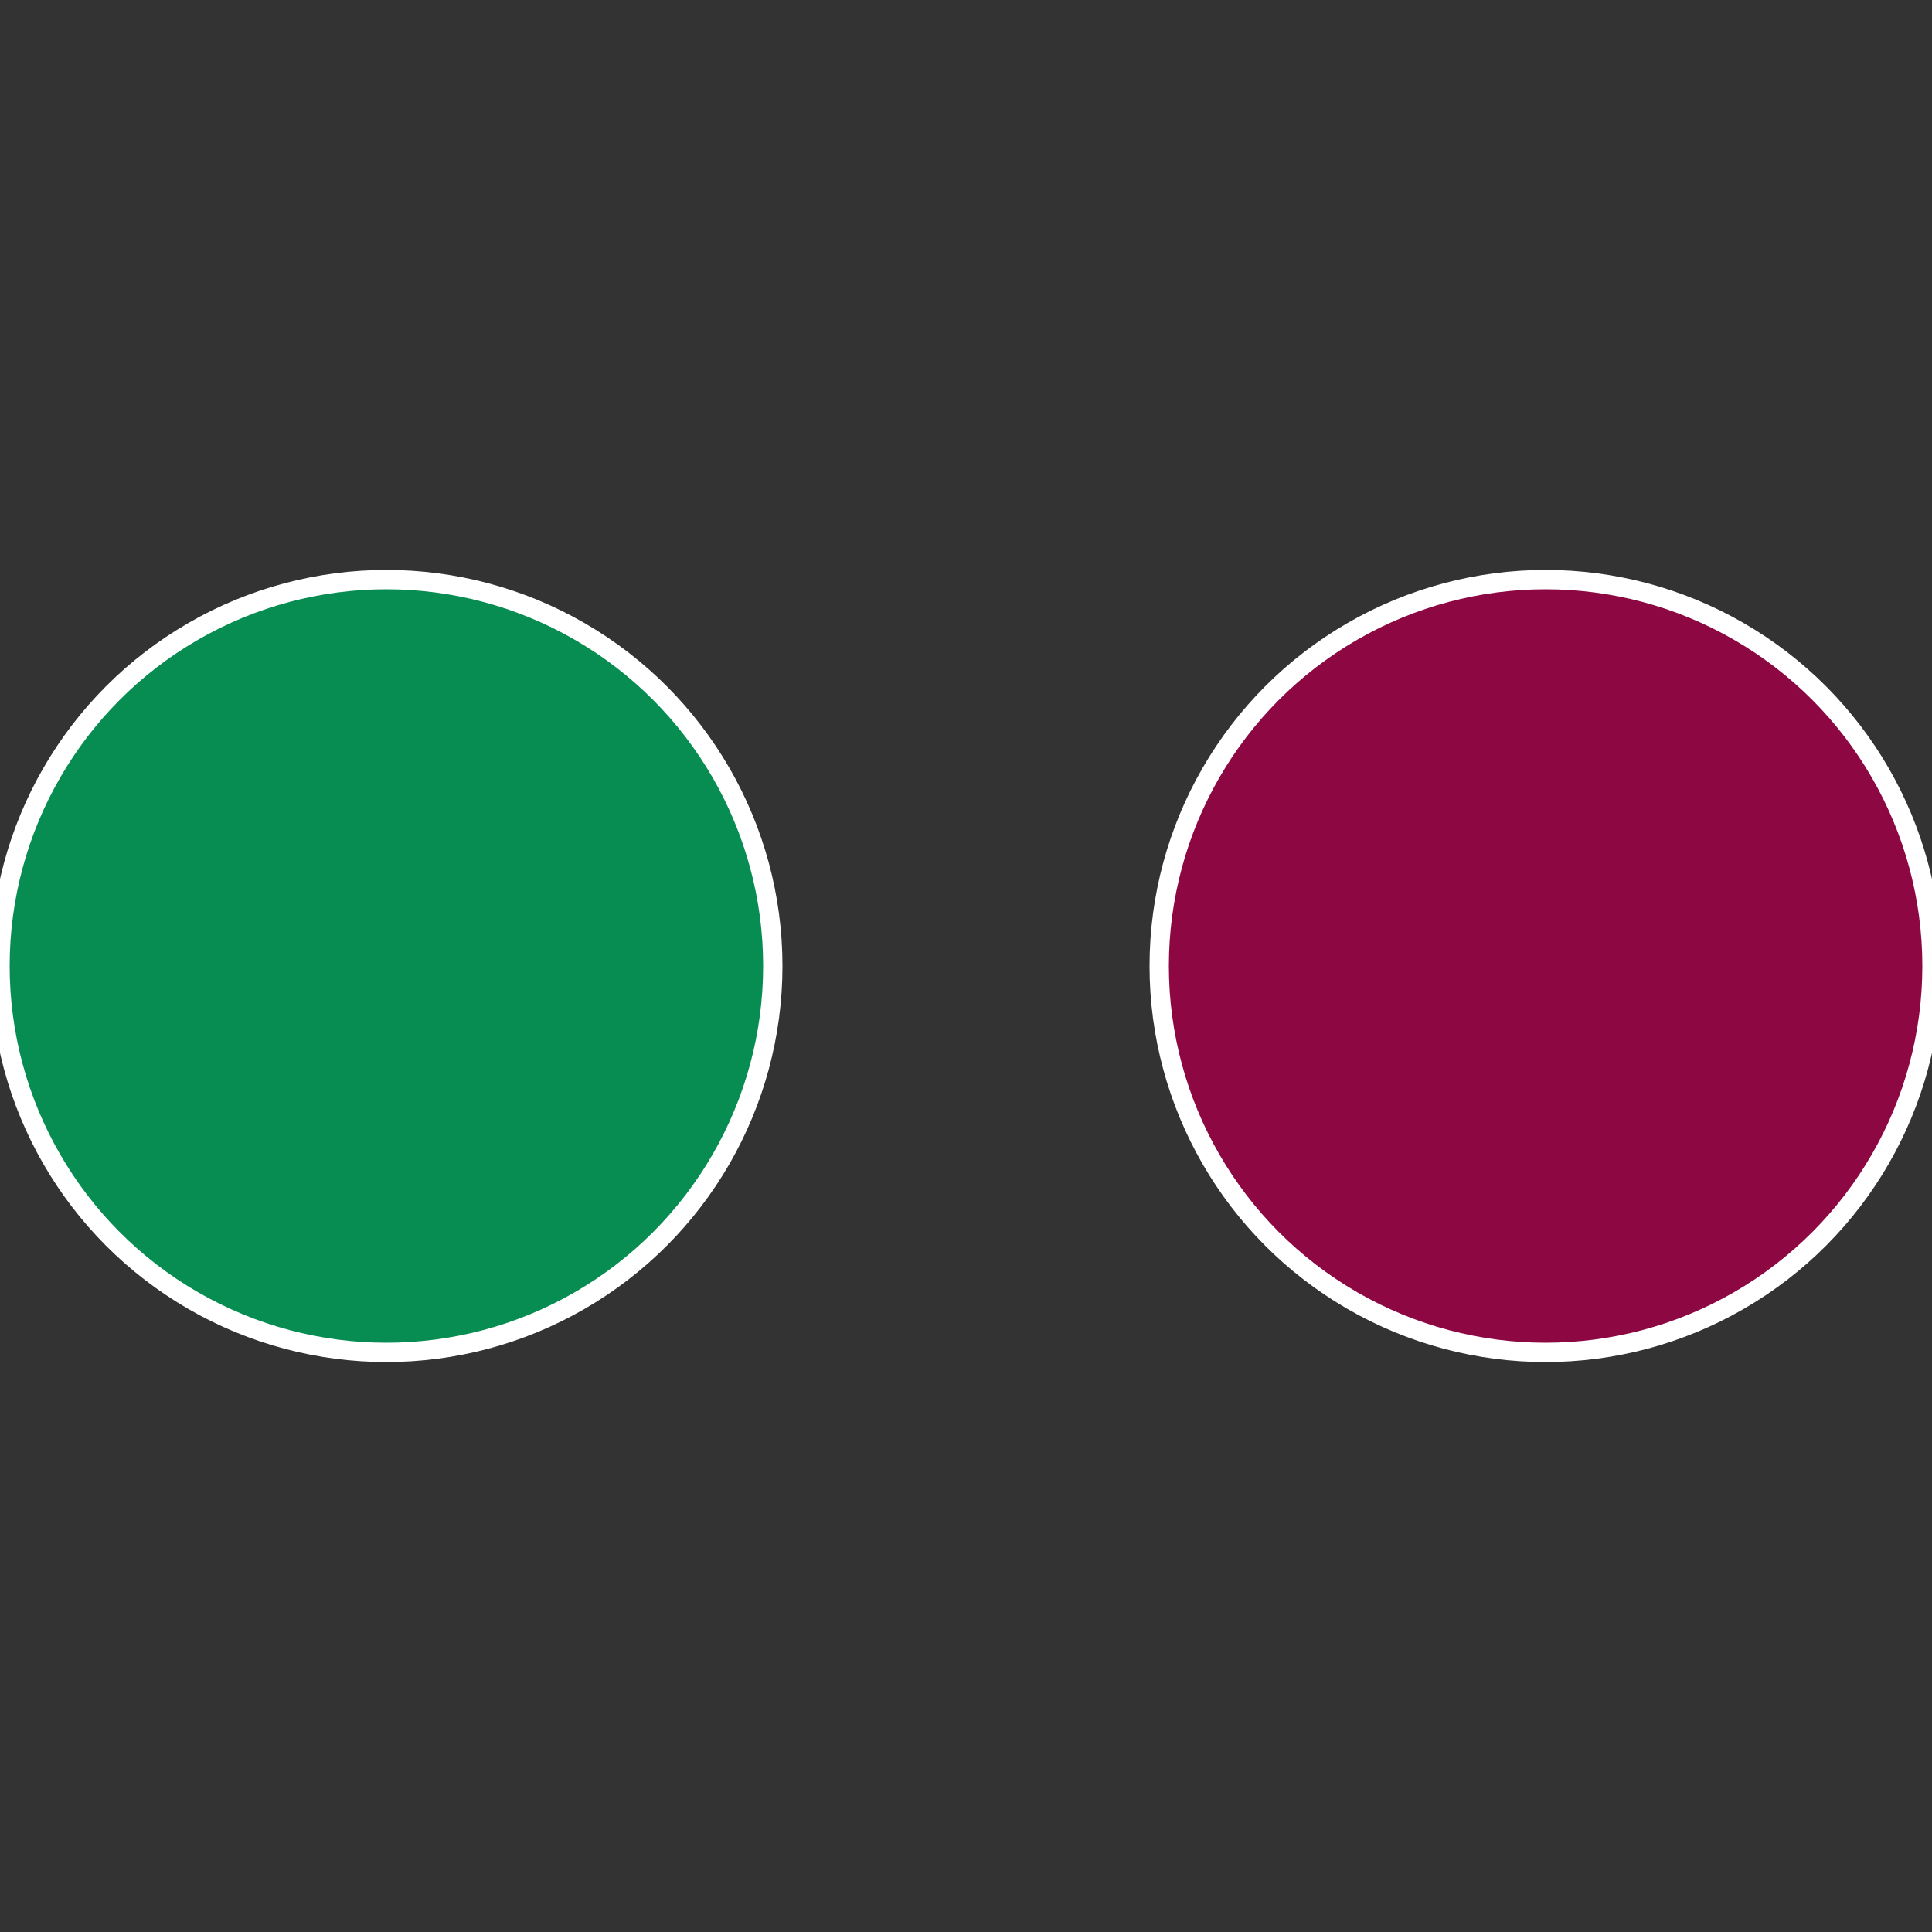
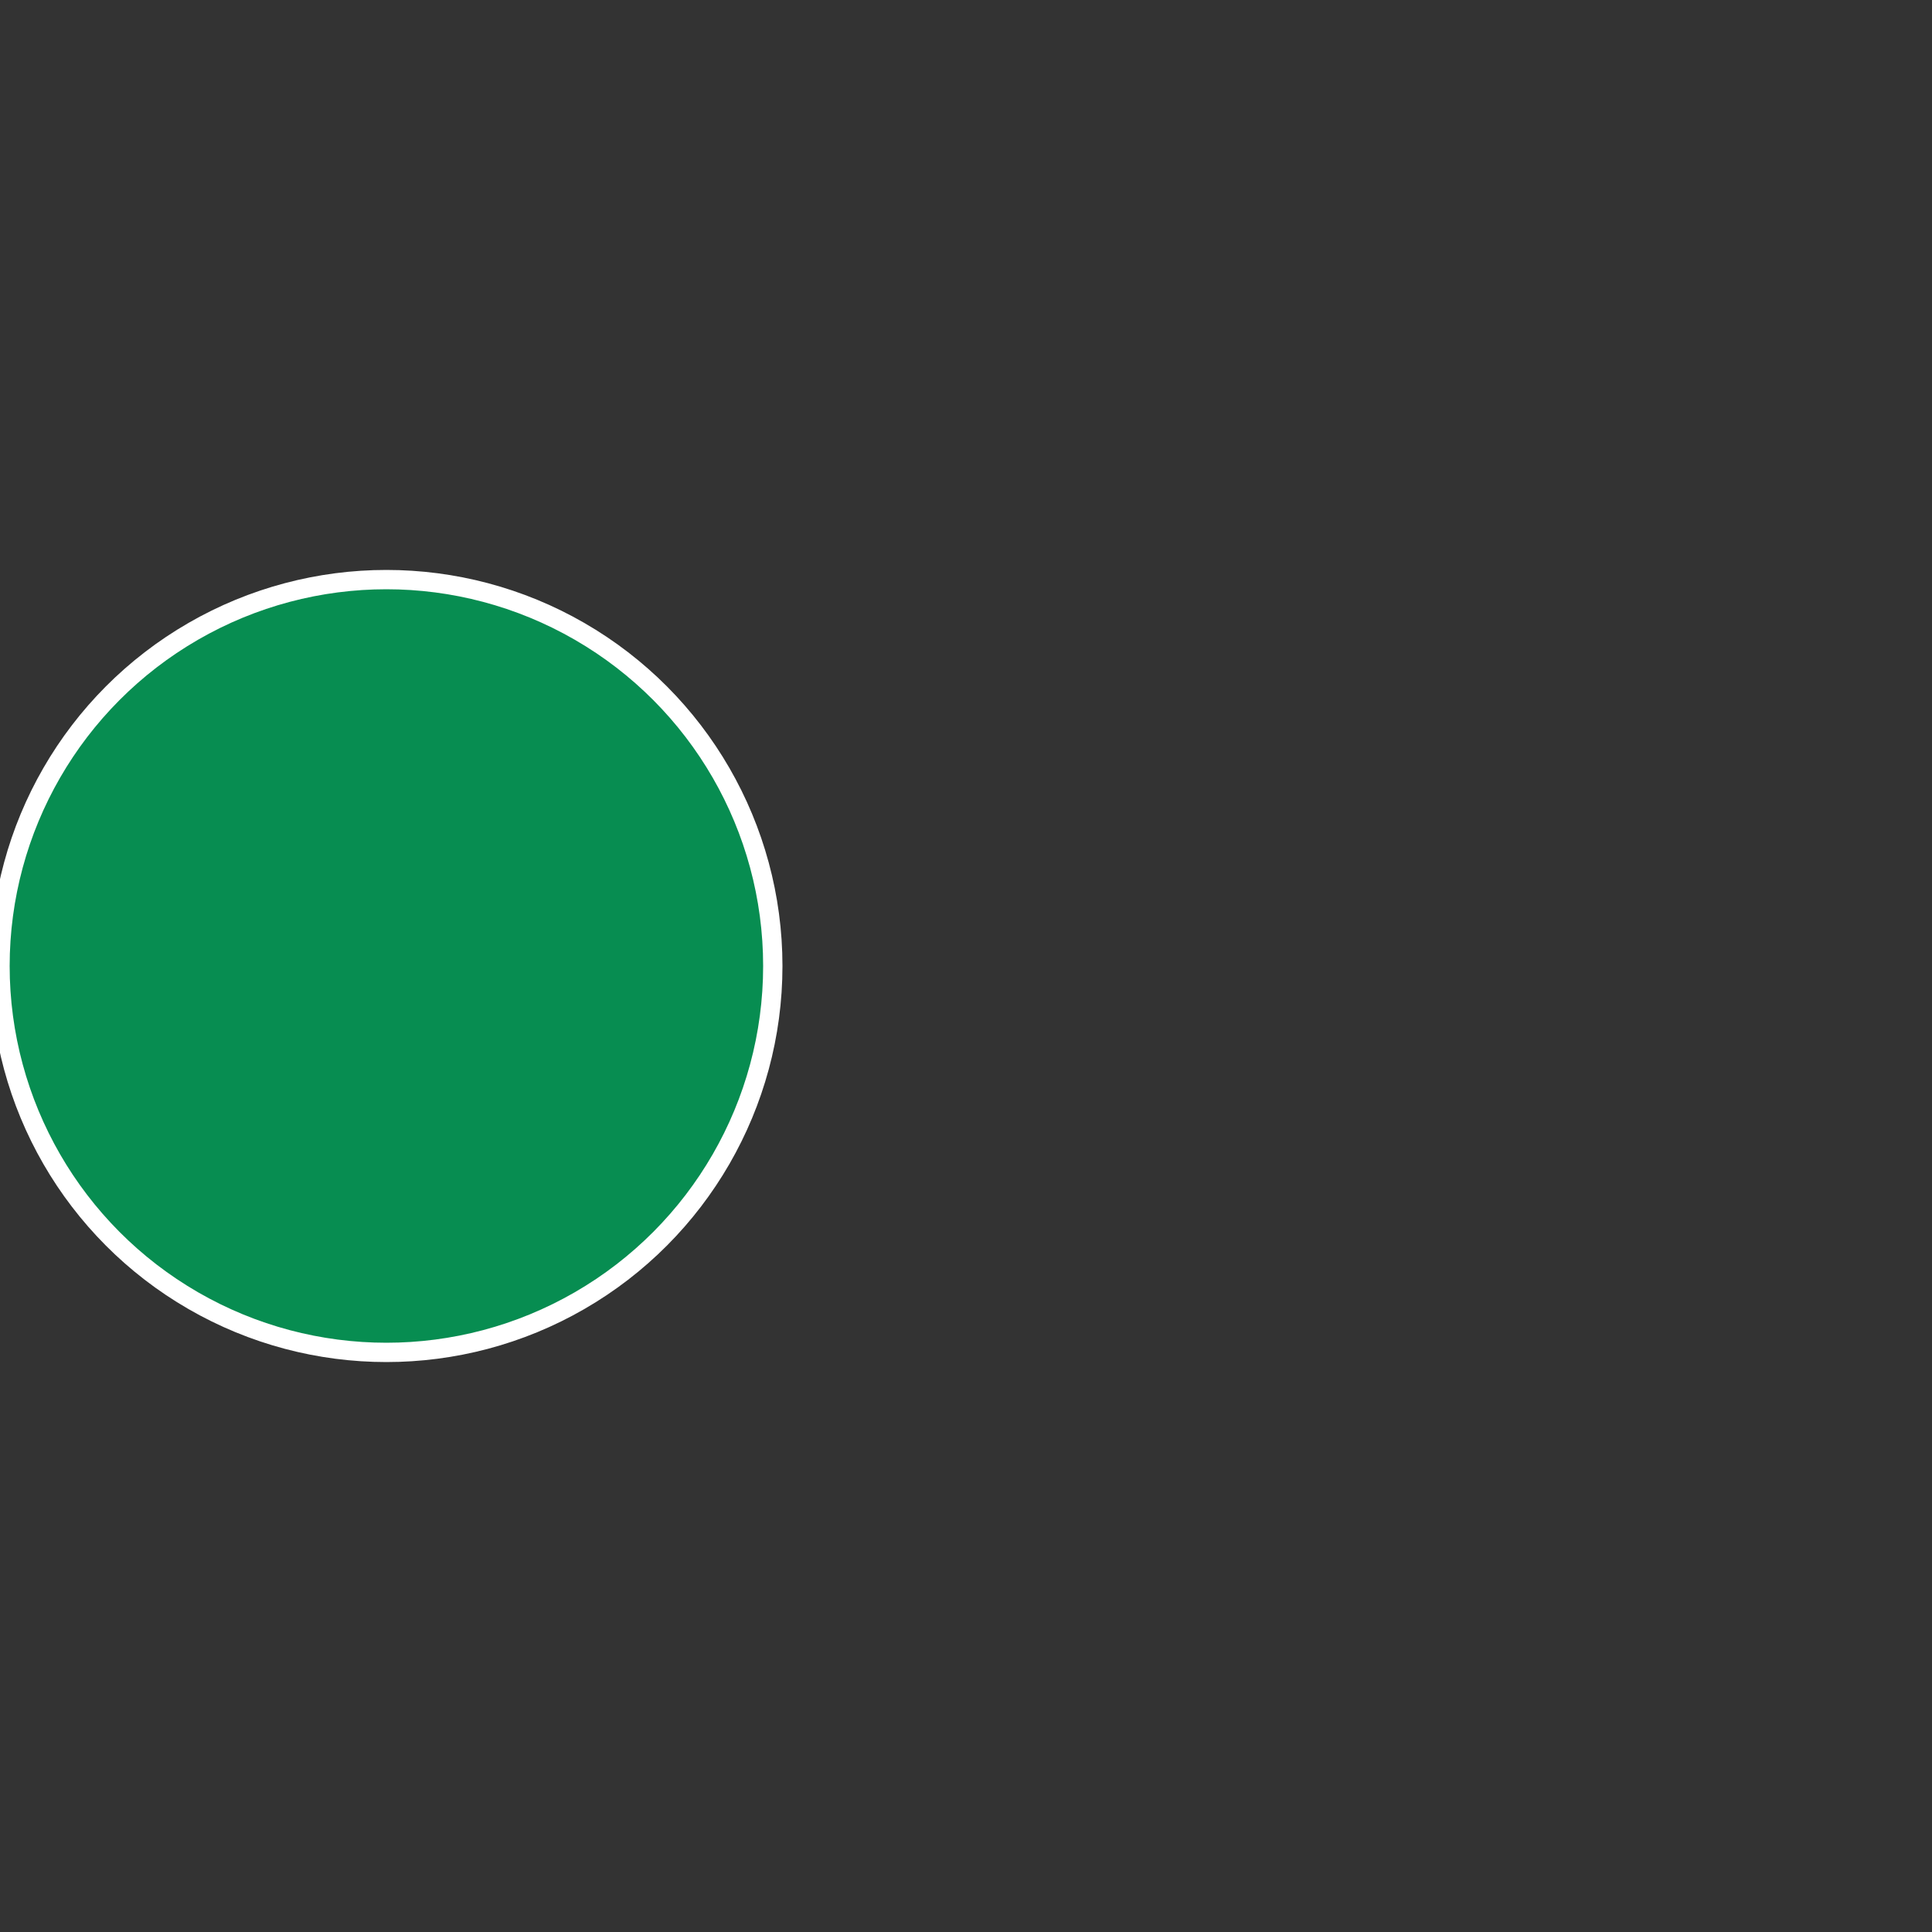
<svg xmlns="http://www.w3.org/2000/svg" width="500" height="500" viewBox="-1 -1 2 2">
  <rect x="-1" y="-1" width="2" height="2" fill="#333333" stroke="none" />
-   <circle cx="0.6" cy="0" r="0.4" fill="#8d0743" stroke="#fff" stroke-width="1%" />
  <circle cx="-0.6" cy="7.3478807948841E-17" r="0.4" fill="#078d51" stroke="#fff" stroke-width="1%" />
</svg>